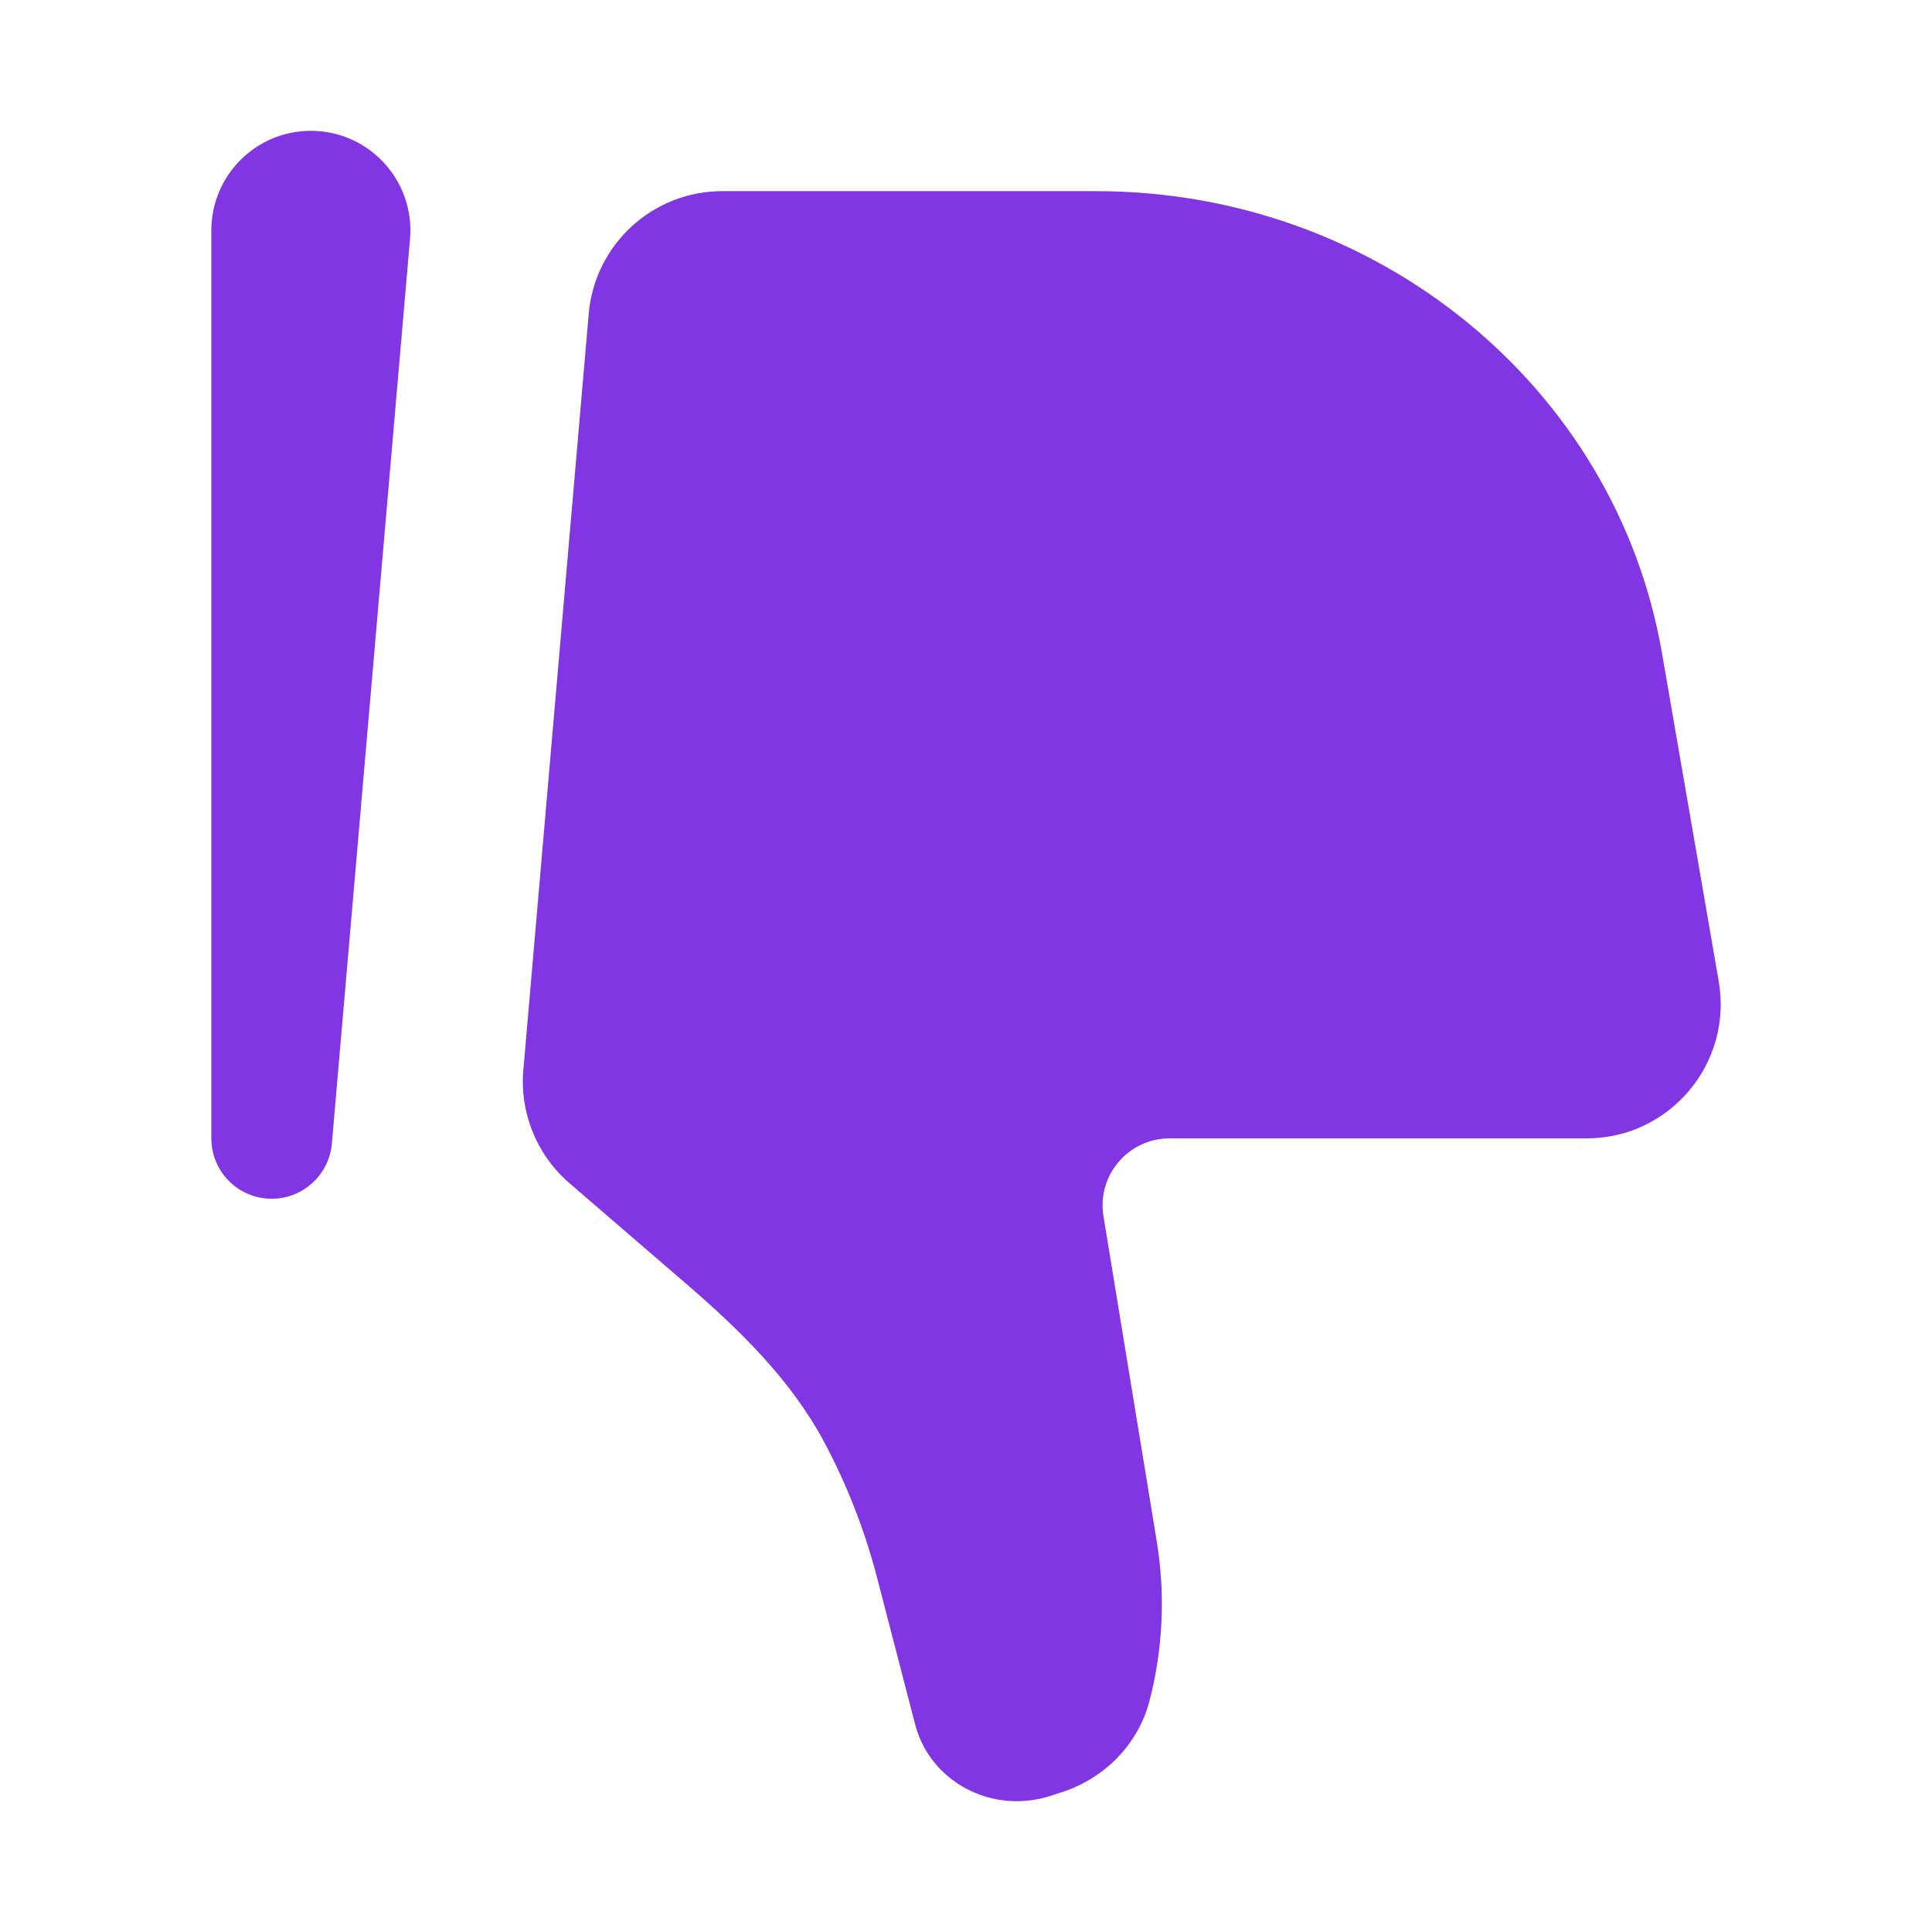
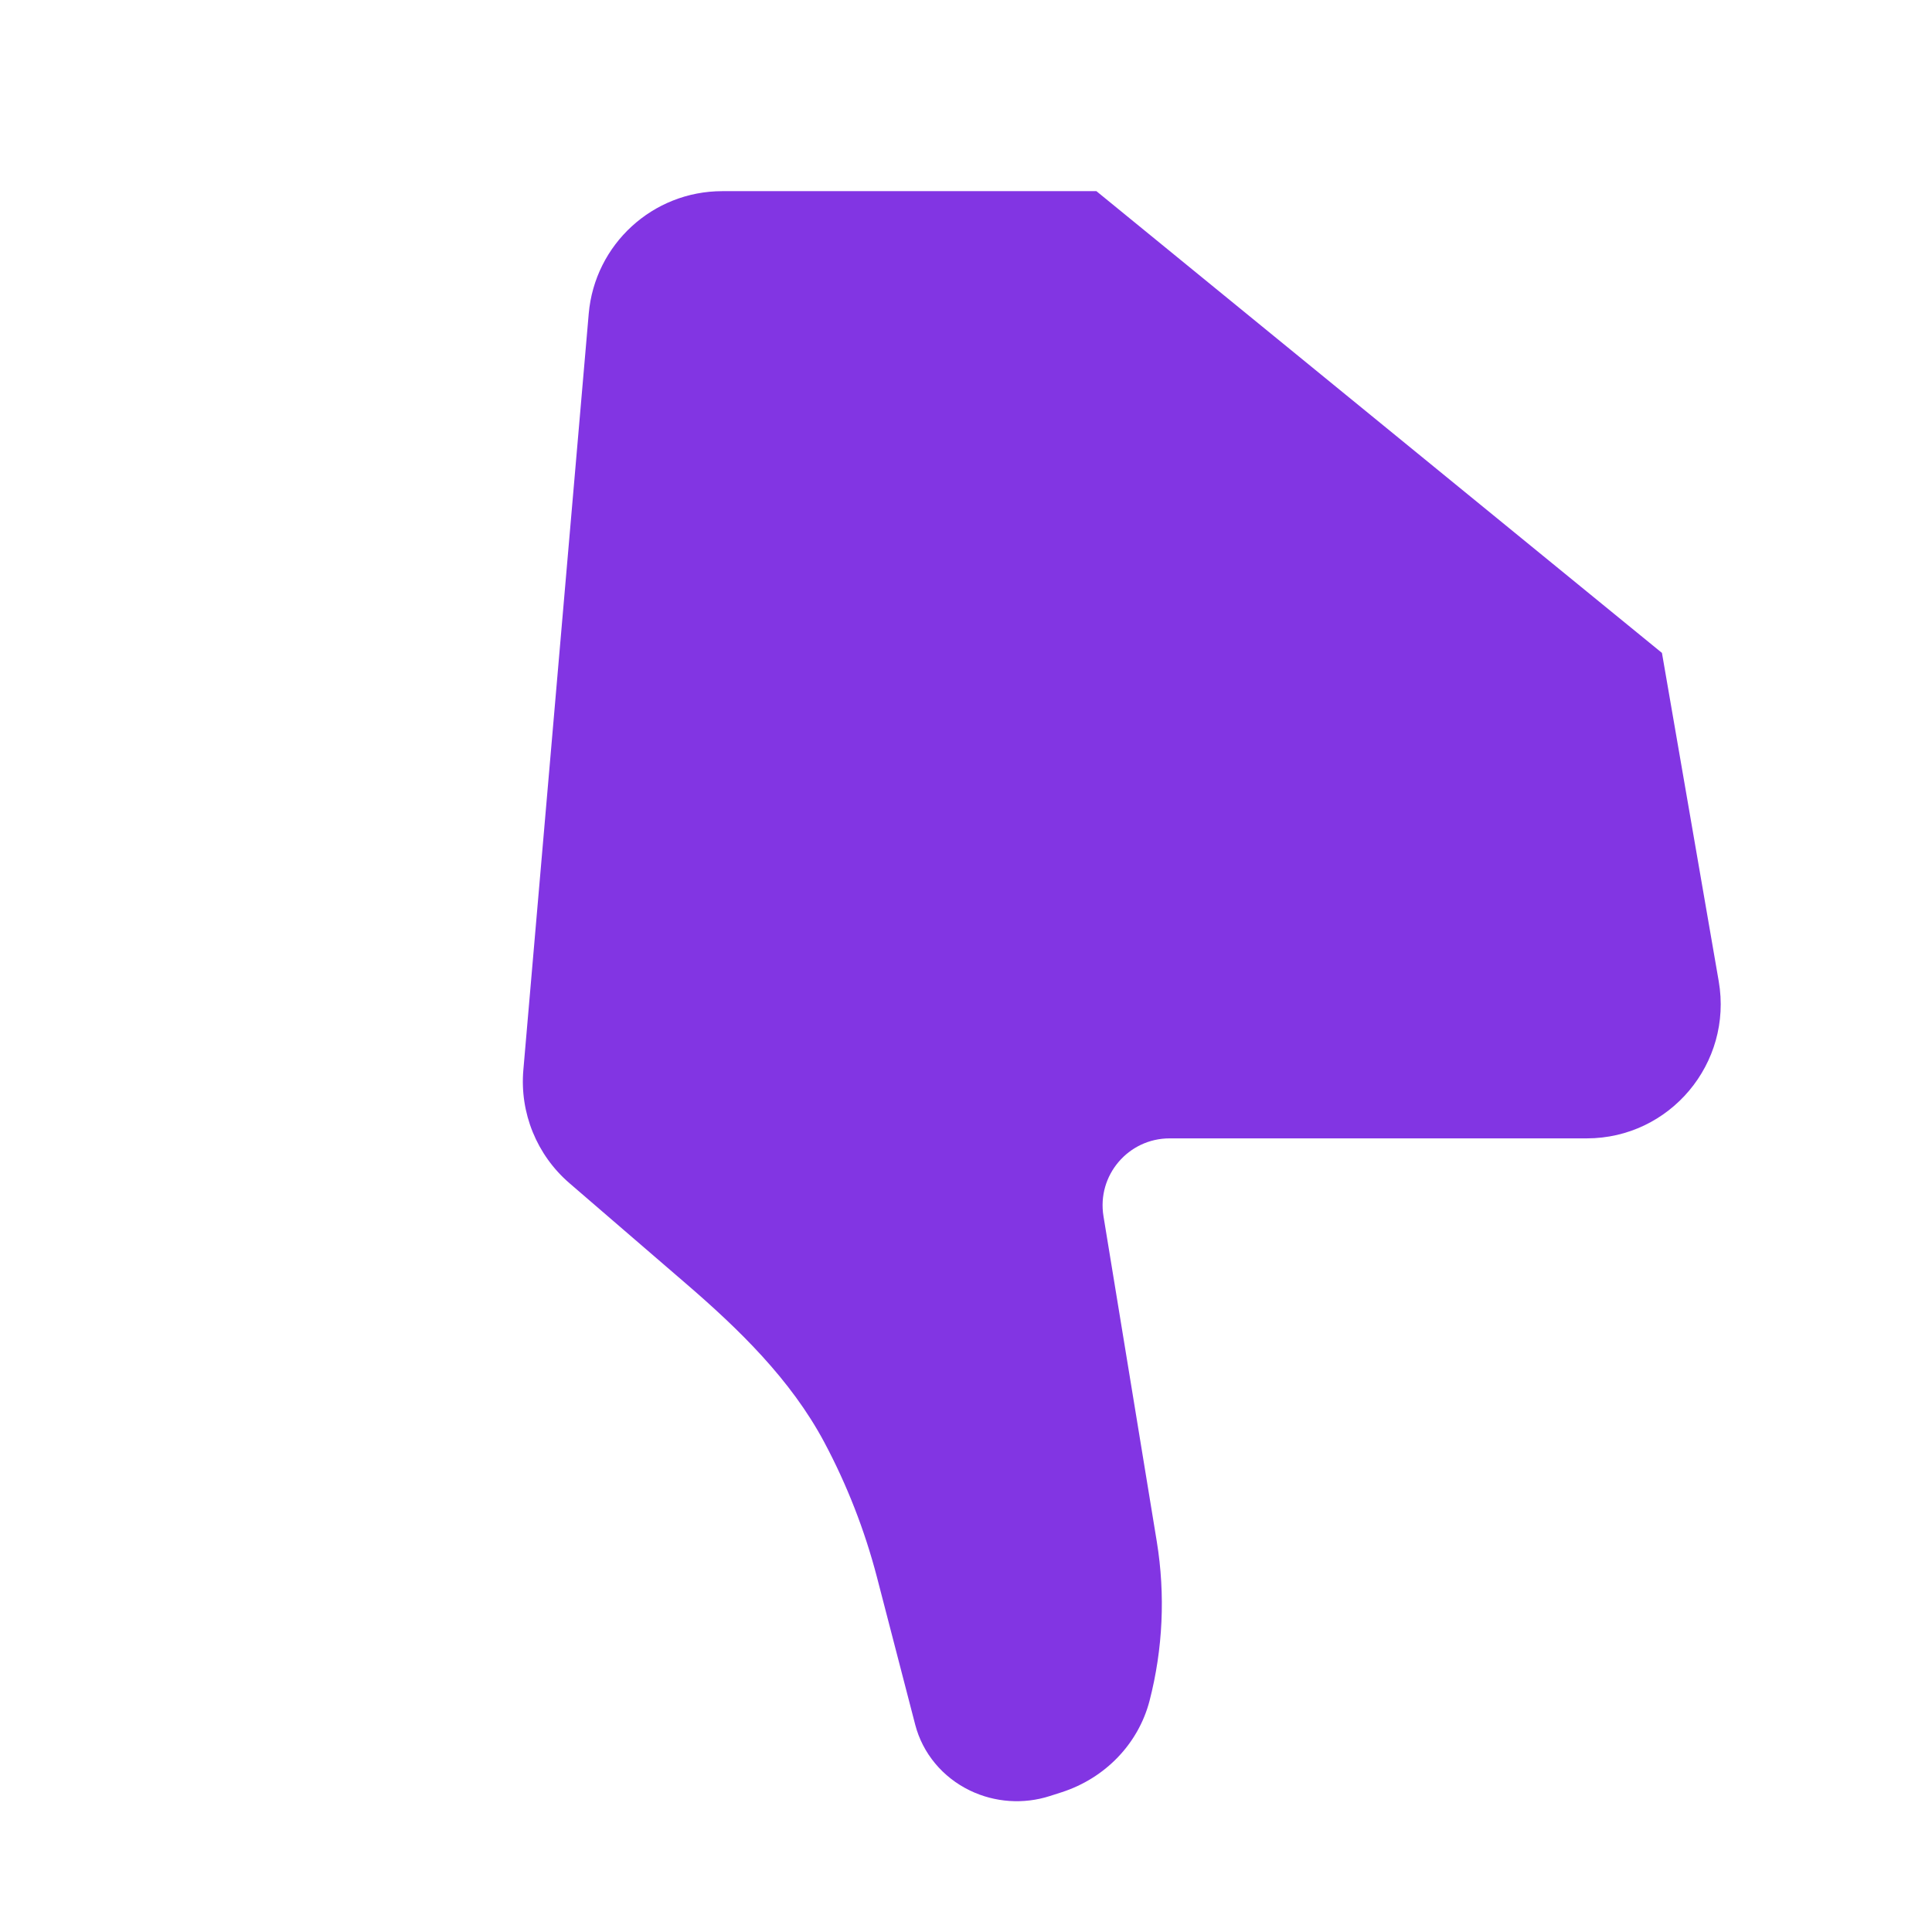
<svg xmlns="http://www.w3.org/2000/svg" width="18" height="18" viewBox="0 0 18 18" fill="none">
-   <path d="M15.484 6.083L16.013 9.142C16.145 9.907 15.557 10.606 14.783 10.606H10.897C10.512 10.606 10.218 10.951 10.281 11.332L10.778 14.365C10.858 14.858 10.835 15.362 10.71 15.846C10.606 16.246 10.297 16.567 9.891 16.698L9.782 16.733C9.537 16.812 9.269 16.794 9.037 16.682C8.782 16.559 8.596 16.335 8.527 16.069L8.17 14.693C8.056 14.256 7.891 13.833 7.678 13.434C7.366 12.851 6.885 12.384 6.384 11.953L5.305 11.023C5.001 10.761 4.841 10.368 4.876 9.968L5.485 2.923C5.541 2.277 6.081 1.781 6.729 1.781H10.215C12.826 1.781 15.054 3.6 15.484 6.083Z" fill="#8235E3" />
-   <path fill-rule="evenodd" clip-rule="evenodd" d="M2.507 11.168C2.808 11.181 3.066 10.954 3.092 10.654L3.82 2.227C3.867 1.685 3.441 1.219 2.896 1.219C2.383 1.219 1.969 1.635 1.969 2.147V10.606C1.969 10.907 2.206 11.155 2.507 11.168Z" fill="#8235E3" />
+   <path d="M15.484 6.083L16.013 9.142C16.145 9.907 15.557 10.606 14.783 10.606H10.897C10.512 10.606 10.218 10.951 10.281 11.332L10.778 14.365C10.858 14.858 10.835 15.362 10.71 15.846C10.606 16.246 10.297 16.567 9.891 16.698L9.782 16.733C9.537 16.812 9.269 16.794 9.037 16.682C8.782 16.559 8.596 16.335 8.527 16.069L8.17 14.693C8.056 14.256 7.891 13.833 7.678 13.434C7.366 12.851 6.885 12.384 6.384 11.953L5.305 11.023C5.001 10.761 4.841 10.368 4.876 9.968L5.485 2.923C5.541 2.277 6.081 1.781 6.729 1.781H10.215Z" fill="#8235E3" />
</svg>